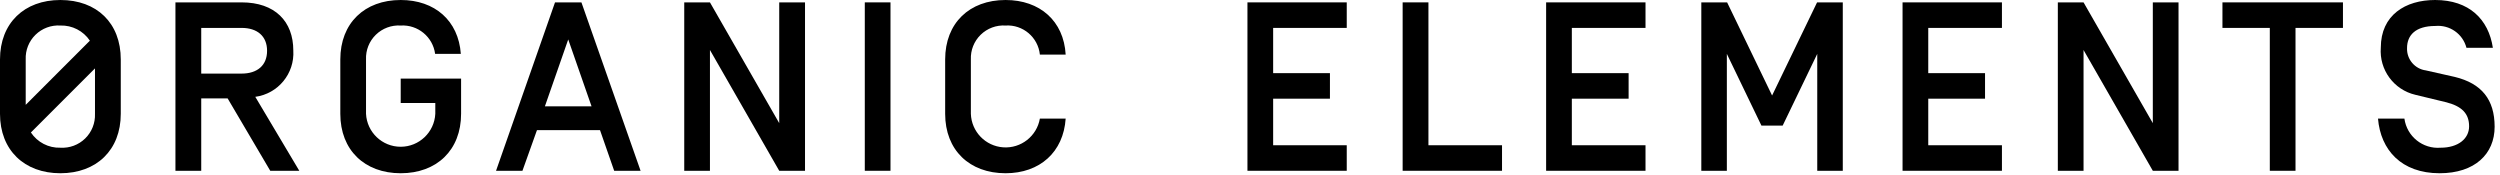
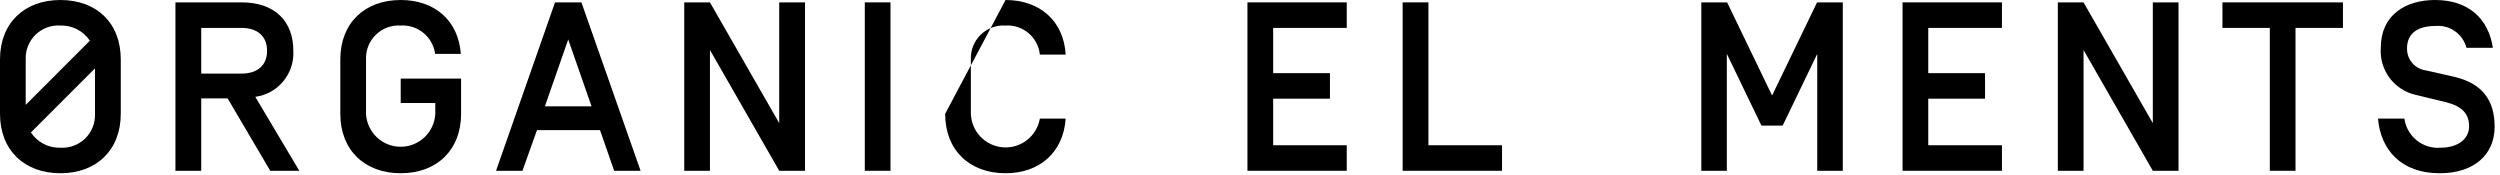
<svg xmlns="http://www.w3.org/2000/svg" width="300" height="21" viewBox="0 0 300 21">
  <path d="M7.246 0C2.915 0 0 2.768 0 7.13L0 13.658C0 18.011 2.915 20.789 7.246 20.789 11.577 20.789 14.493 18.011 14.493 13.658L14.493 7.13C14.493 2.768 11.62 0 7.246 0zM7.246 3.063C8.66 3.02 9.997 3.706 10.785 4.88L3.085 12.581 3.085 7.13C3.04 6.022 3.468 4.947 4.261 4.172 5.055 3.396 6.139 2.994 7.246 3.063L7.246 3.063zM7.246 17.725C5.83 17.771 4.491 17.079 3.708 15.898L11.398 8.208 11.398 13.658C11.442 14.765 11.015 15.838 10.224 16.613 9.434 17.388 8.352 17.792 7.246 17.725L7.246 17.725zM35.197 6.063C35.197 2.567 33 .285 28.996.285L21.053.285 21.053 20.493 24.148 20.493 24.148 11.81 27.317 11.81 32.43 20.493 35.915 20.493 30.634 11.62C33.375 11.249 35.366 8.825 35.197 6.063L35.197 6.063zM24.148 8.831L24.148 3.349 28.996 3.349C30.866 3.349 32.049 4.331 32.049 6.095 32.049 7.859 30.866 8.831 28.996 8.831L24.148 8.831zM48.085 12.359L52.236 12.359 52.236 13.658C52.124 15.873 50.296 17.611 48.079 17.611 45.862 17.611 44.034 15.873 43.923 13.658L43.923 7.13C43.878 6.022 44.306 4.947 45.099 4.172 45.893 3.396 46.977 2.994 48.085 3.063 50.14 2.94 51.942 4.424 52.215 6.465L55.299 6.465C55.014 2.482 52.183 0 48.085 0 43.754 0 40.838 2.768 40.838 7.13L40.838 13.658C40.838 18.011 43.754 20.789 48.085 20.789 52.415 20.789 55.331 18.011 55.331 13.658L55.331 9.433 48.085 9.433 48.085 12.359zM66.602.285L59.525 20.493 62.694 20.493 64.437 15.613 72 15.613 73.701 20.493 76.87 20.493 69.771.285 66.602.285zM65.387 12.761L68.187 4.732 70.986 12.761 65.387 12.761z" />
  <polygon points="93.507 14.778 85.194 .285 82.109 .285 82.109 20.493 85.194 20.493 85.194 6 93.507 20.493 96.602 20.493 96.602 .285 93.507 .285" />
  <polygon points="103.775 10.394 103.775 20.493 106.859 20.493 106.859 10.394 106.859 .285 103.775 .285" />
-   <path d="M120.665,3.063 C122.751,2.933 124.568,4.471 124.785,6.549 L127.88,6.549 C127.648,2.514 124.785,0 120.665,0 C116.335,0 113.419,2.768 113.419,7.13 L113.419,13.658 C113.419,18.011 116.335,20.789 120.665,20.789 C124.785,20.789 127.616,18.243 127.88,14.229 L124.785,14.229 C124.421,16.337 122.521,17.828 120.387,17.681 C118.253,17.534 116.576,15.796 116.504,13.658 L116.504,7.13 C116.459,6.022 116.887,4.947 117.68,4.172 C118.474,3.396 119.558,2.994 120.665,3.063 L120.665,3.063 Z" />
+   <path d="M120.665,3.063 C122.751,2.933 124.568,4.471 124.785,6.549 L127.88,6.549 C127.648,2.514 124.785,0 120.665,0 L113.419,13.658 C113.419,18.011 116.335,20.789 120.665,20.789 C124.785,20.789 127.616,18.243 127.88,14.229 L124.785,14.229 C124.421,16.337 122.521,17.828 120.387,17.681 C118.253,17.534 116.576,15.796 116.504,13.658 L116.504,7.13 C116.459,6.022 116.887,4.947 117.68,4.172 C118.474,3.396 119.558,2.994 120.665,3.063 L120.665,3.063 Z" />
  <polygon points="149.694 20.493 161.609 20.493 161.609 17.43 152.778 17.43 152.778 11.842 159.592 11.842 159.592 8.778 152.778 8.778 152.778 3.349 161.609 3.349 161.609 .285 149.694 .285" />
-   <polygon points="185.535 20.493 197.461 20.493 197.461 17.43 188.62 17.43 188.62 11.842 195.433 11.842 195.433 8.778 188.62 8.778 188.62 3.349 197.461 3.349 197.461 .285 185.535 .285" />
  <polygon points="171.412 .285 168.317 .285 168.317 20.493 180.243 20.493 180.243 17.43 171.412 17.43" />
  <polygon points="212.651 11.461 207.254 .285 204.158 .285 204.158 20.493 207.222 20.493 207.222 6.465 211.373 15.074 213.919 15.074 218.07 6.465 218.07 20.493 221.134 20.493 221.134 .285 218.049 .285" />
  <polygon points="258.338 14.778 250.025 .285 246.94 .285 246.94 20.493 250.025 20.493 250.025 6 258.338 20.493 261.423 20.493 261.423 .285 258.338 .285" />
  <polygon points="266.694 3.349 272.377 3.349 272.377 20.493 275.461 20.493 275.461 3.349 281.155 3.349 281.155 .285 266.694 .285" />
  <path d="M294.581,9.232 L291.116,8.451 C289.78,8.277 288.796,7.114 288.845,5.768 C288.845,4.236 289.849,3.116 292.246,3.116 C293.964,2.957 295.543,4.067 295.975,5.736 L299.144,5.736 C298.627,2.313 296.292,0 292.215,0 C288.644,0 285.697,1.817 285.697,5.715 C285.492,8.368 287.256,10.774 289.849,11.377 L293.43,12.243 C295.458,12.729 296.292,13.658 296.292,15.158 C296.292,16.658 294.961,17.725 292.88,17.725 C290.731,17.902 288.819,16.366 288.528,14.229 L285.359,14.229 C285.676,17.989 288.158,20.789 292.754,20.789 C296.979,20.789 299.356,18.475 299.356,15.211 C299.356,11.947 297.792,10.014 294.581,9.232 Z" />
  <polygon points="228.306 20.493 240.232 20.493 240.232 17.43 231.391 17.43 231.391 11.842 238.204 11.842 238.204 8.778 231.391 8.778 231.391 3.349 240.232 3.349 240.232 .285 228.306 .285" />
</svg>